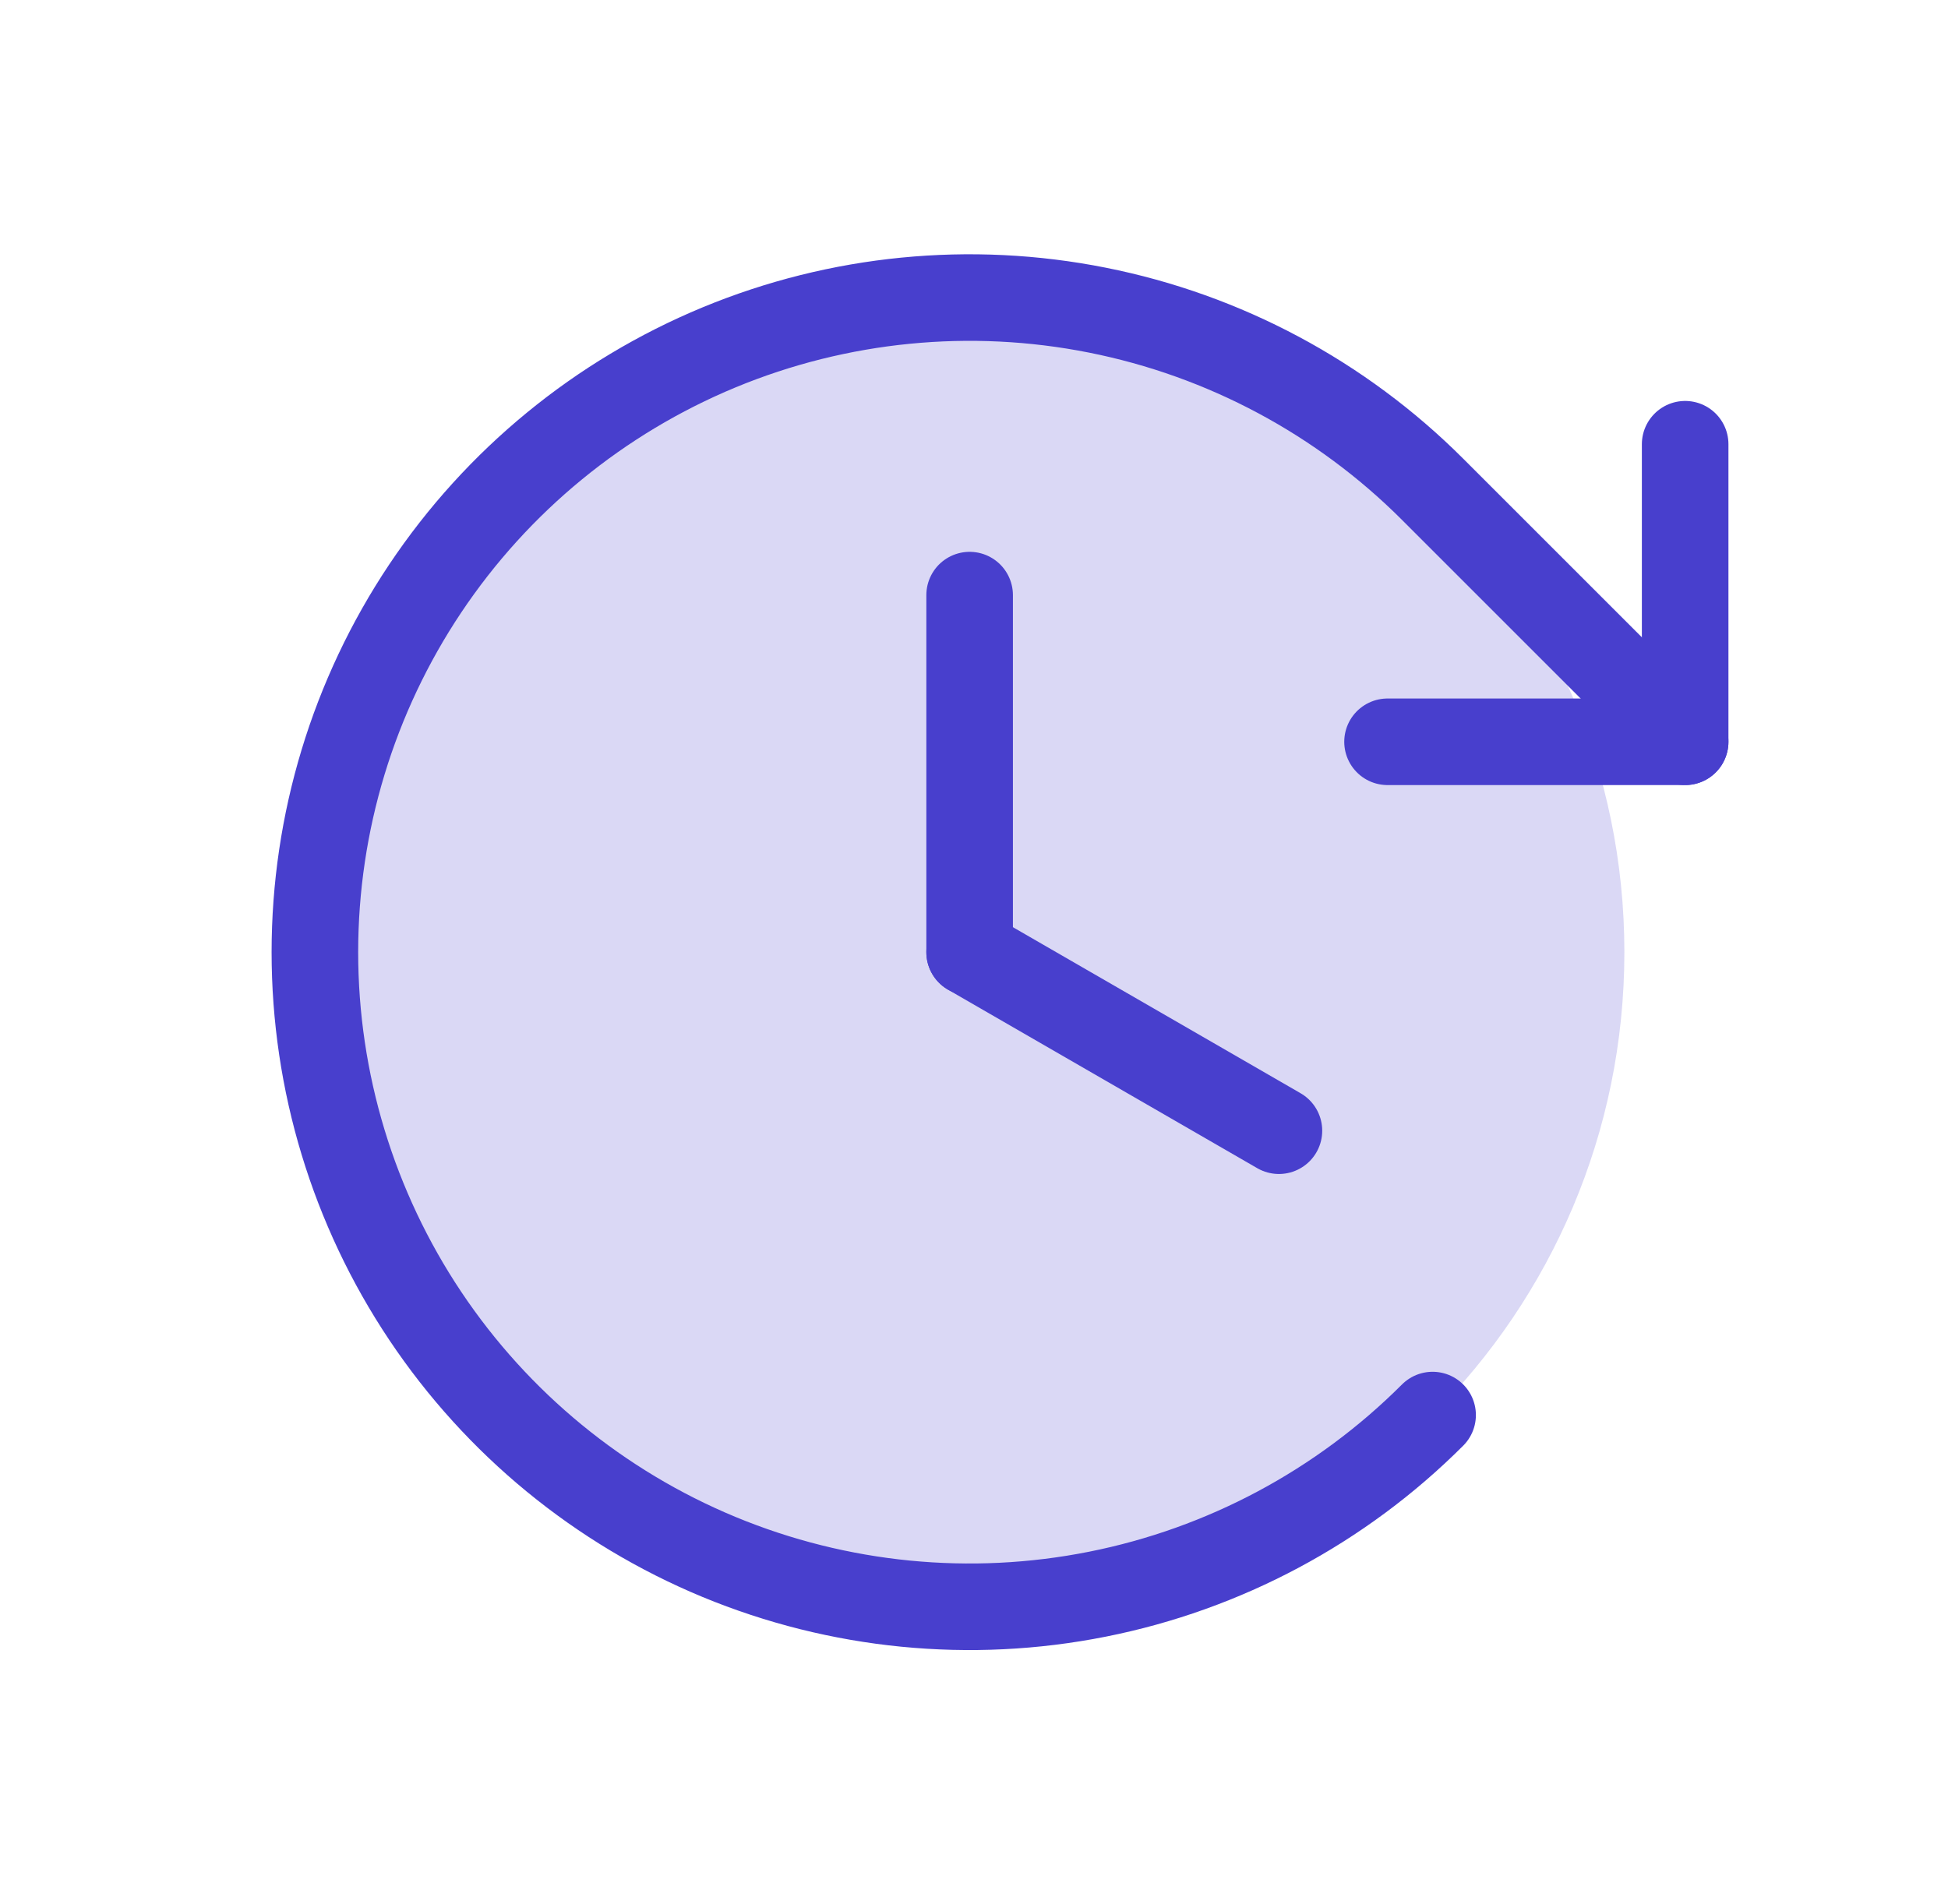
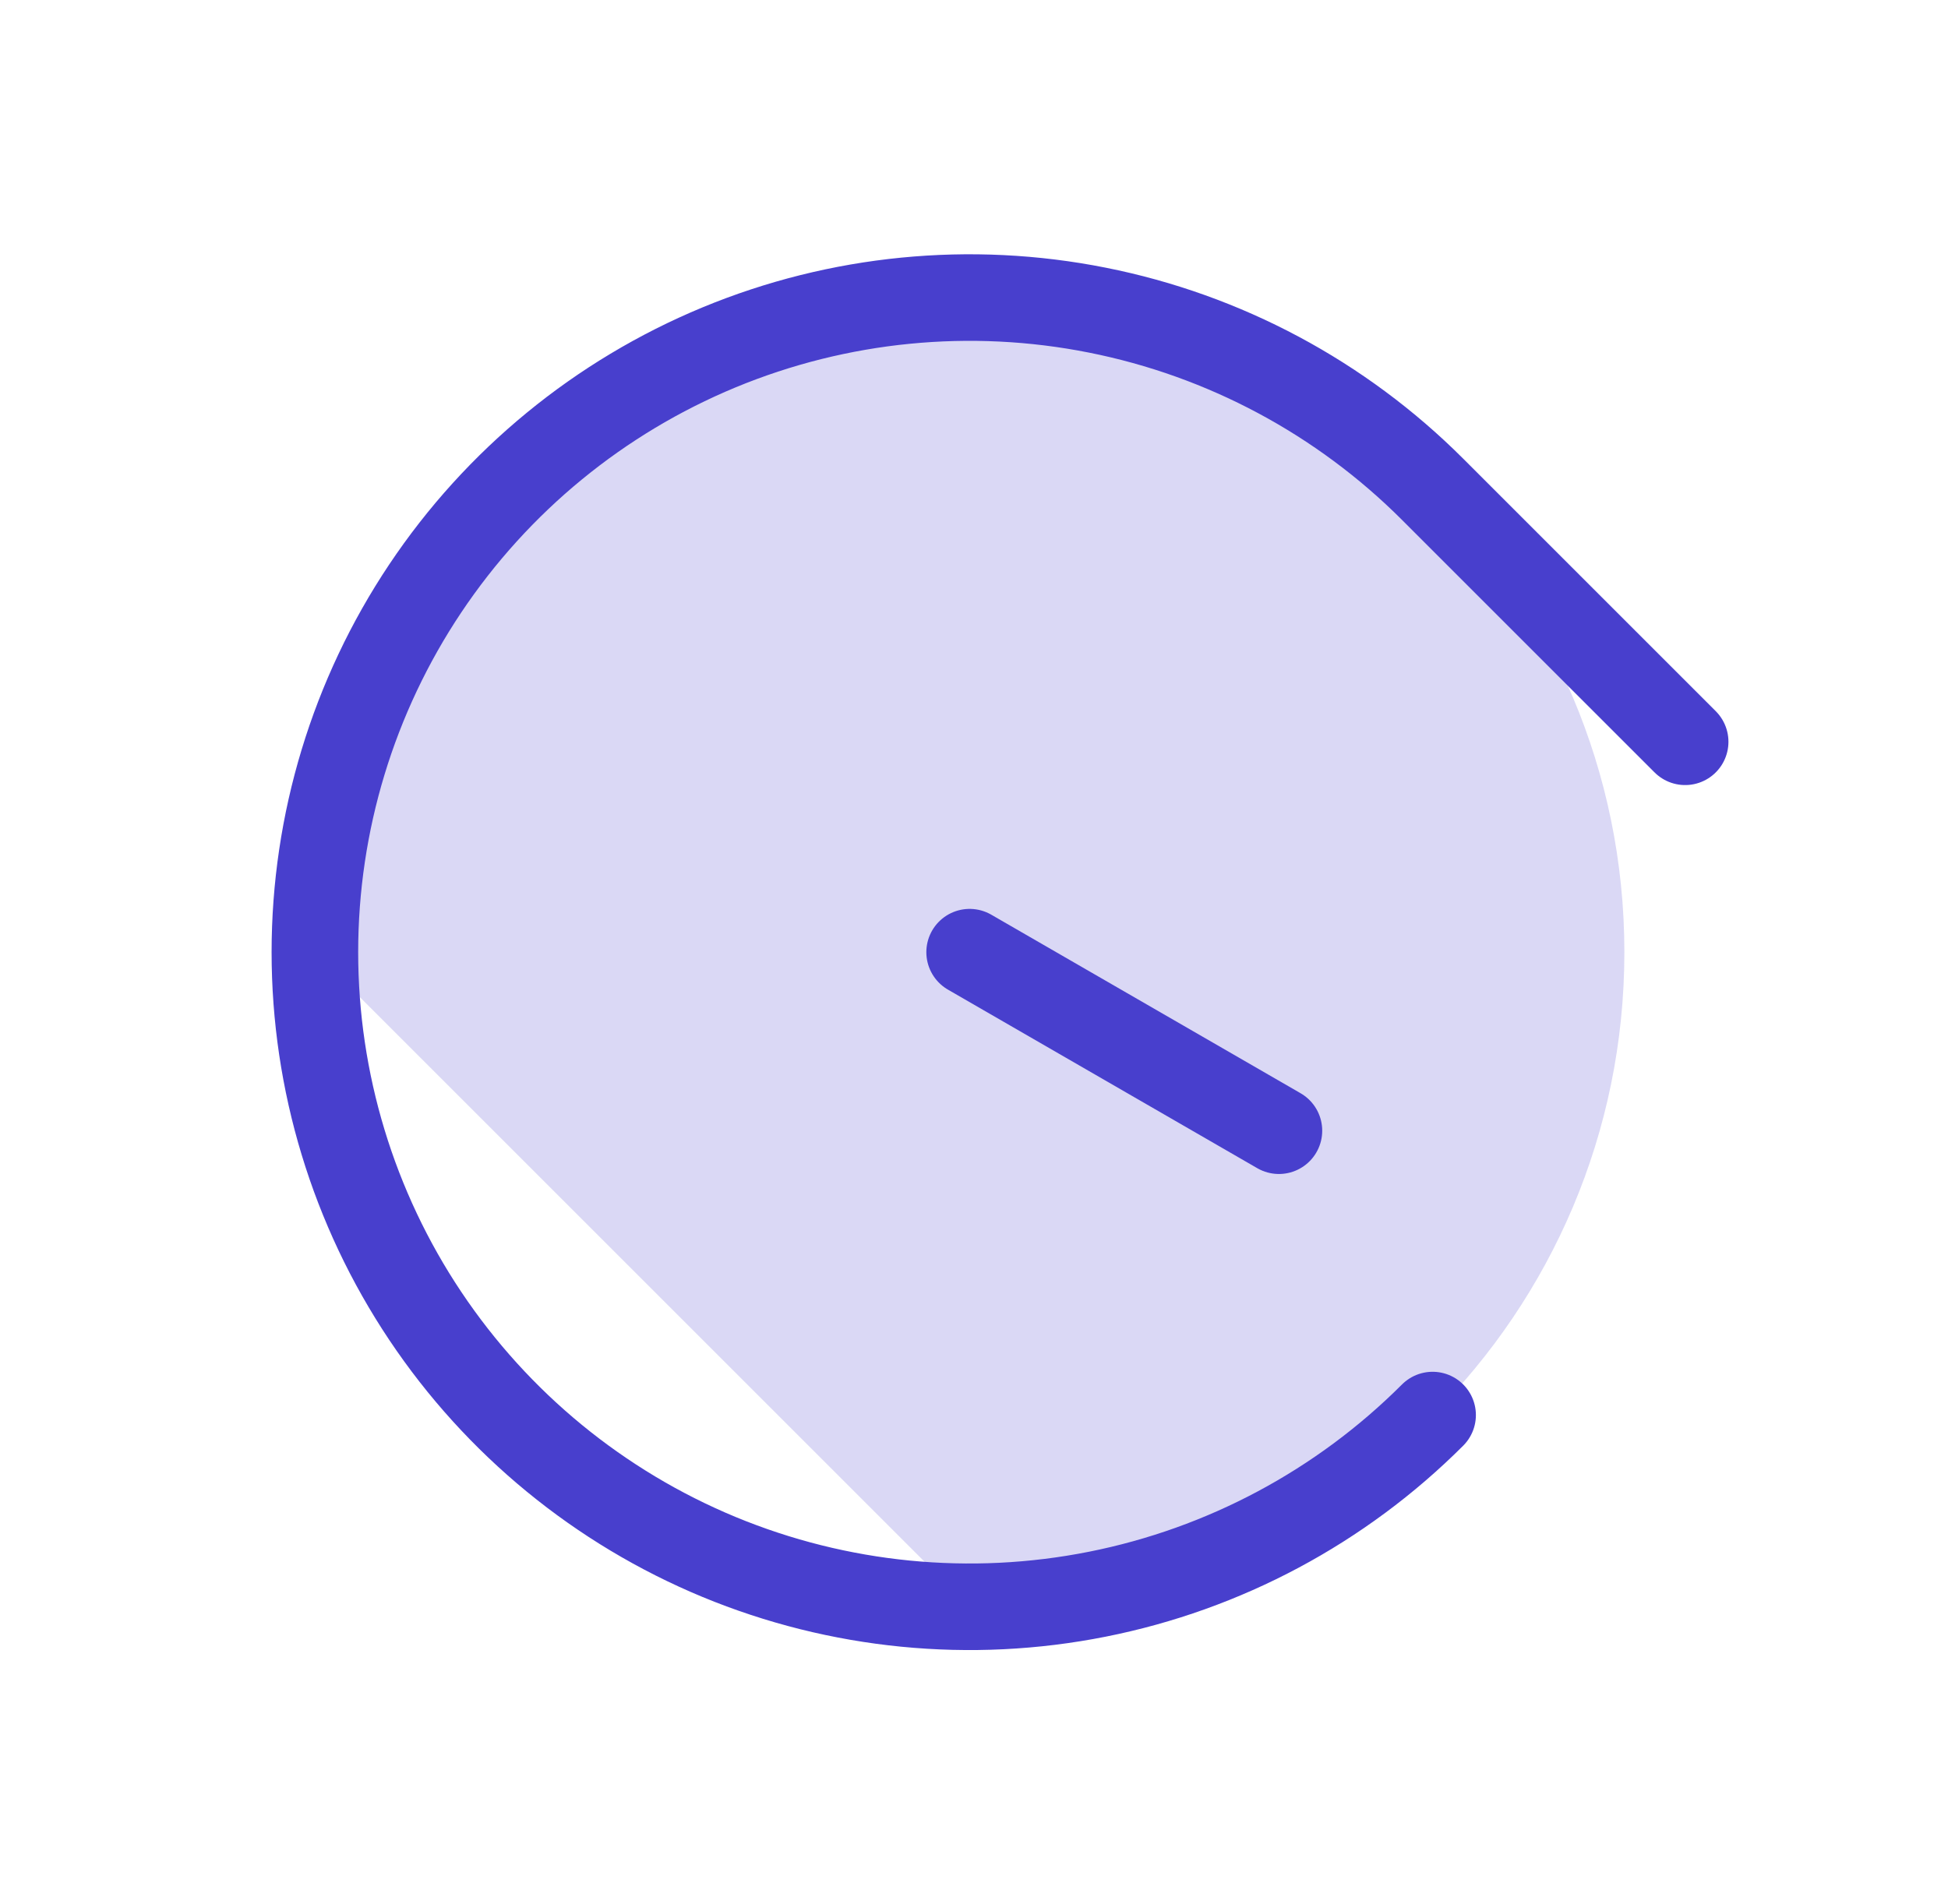
<svg xmlns="http://www.w3.org/2000/svg" width="45" height="44" viewBox="0 0 45 44" fill="none">
-   <path opacity="0.2" d="M22.399 37.125C30.753 37.125 37.524 30.353 37.524 22C37.524 13.647 30.753 6.875 22.399 6.875C14.046 6.875 7.274 13.647 7.274 22C7.274 30.353 14.046 37.125 22.399 37.125Z" fill="#483FCD" />
-   <path d="M22.399 13.75V22" stroke="#483FCD" stroke-width="2" stroke-linecap="round" stroke-linejoin="round" />
+   <path opacity="0.2" d="M22.399 37.125C30.753 37.125 37.524 30.353 37.524 22C37.524 13.647 30.753 6.875 22.399 6.875C14.046 6.875 7.274 13.647 7.274 22Z" fill="#483FCD" />
  <path d="M29.544 26.125L22.399 22" stroke="#483FCD" stroke-width="2" stroke-linecap="round" stroke-linejoin="round" />
-   <path d="M32.053 17.139H38.928V10.264" stroke="#483FCD" stroke-width="2" stroke-linecap="round" stroke-linejoin="round" />
  <path d="M33.094 32.695C30.979 34.81 28.284 36.251 25.35 36.834C22.416 37.418 19.375 37.118 16.611 35.974C13.848 34.829 11.485 32.89 9.823 30.403C8.161 27.916 7.274 24.991 7.274 22C7.274 19.009 8.161 16.084 9.823 13.597C11.485 11.11 13.848 9.171 16.611 8.026C19.375 6.882 22.416 6.582 25.35 7.166C28.284 7.749 30.979 9.19 33.094 11.305L38.928 17.139" stroke="#483FCD" stroke-width="2" stroke-linecap="round" stroke-linejoin="round" />
</svg>